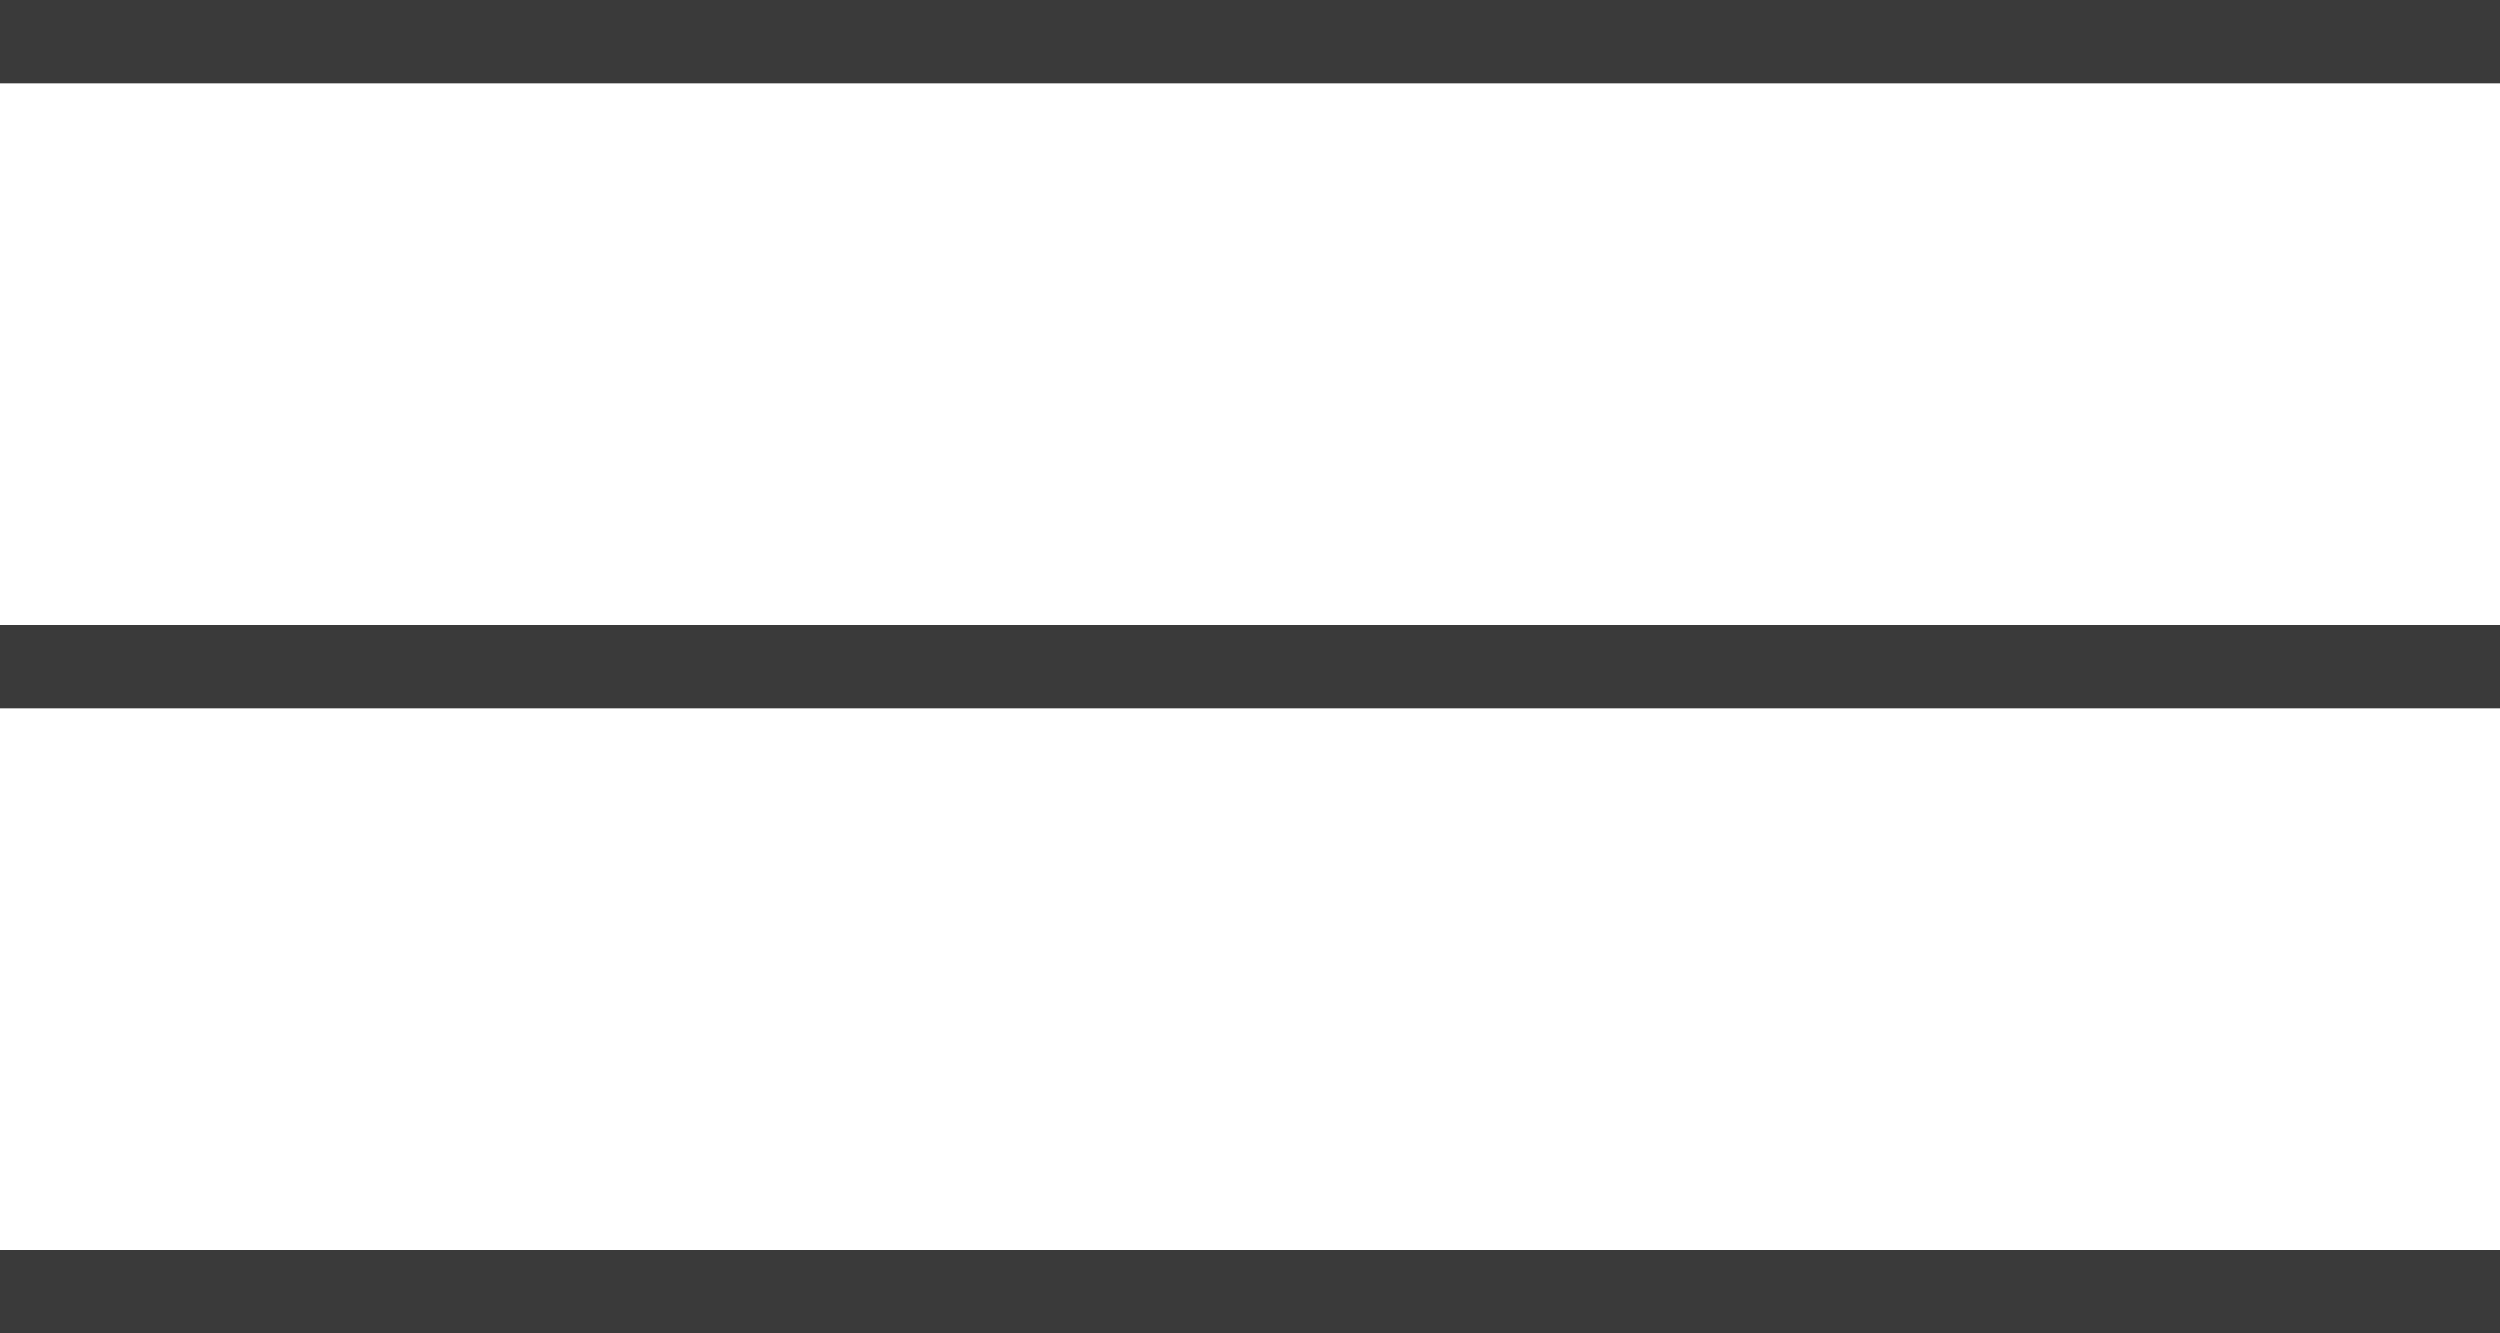
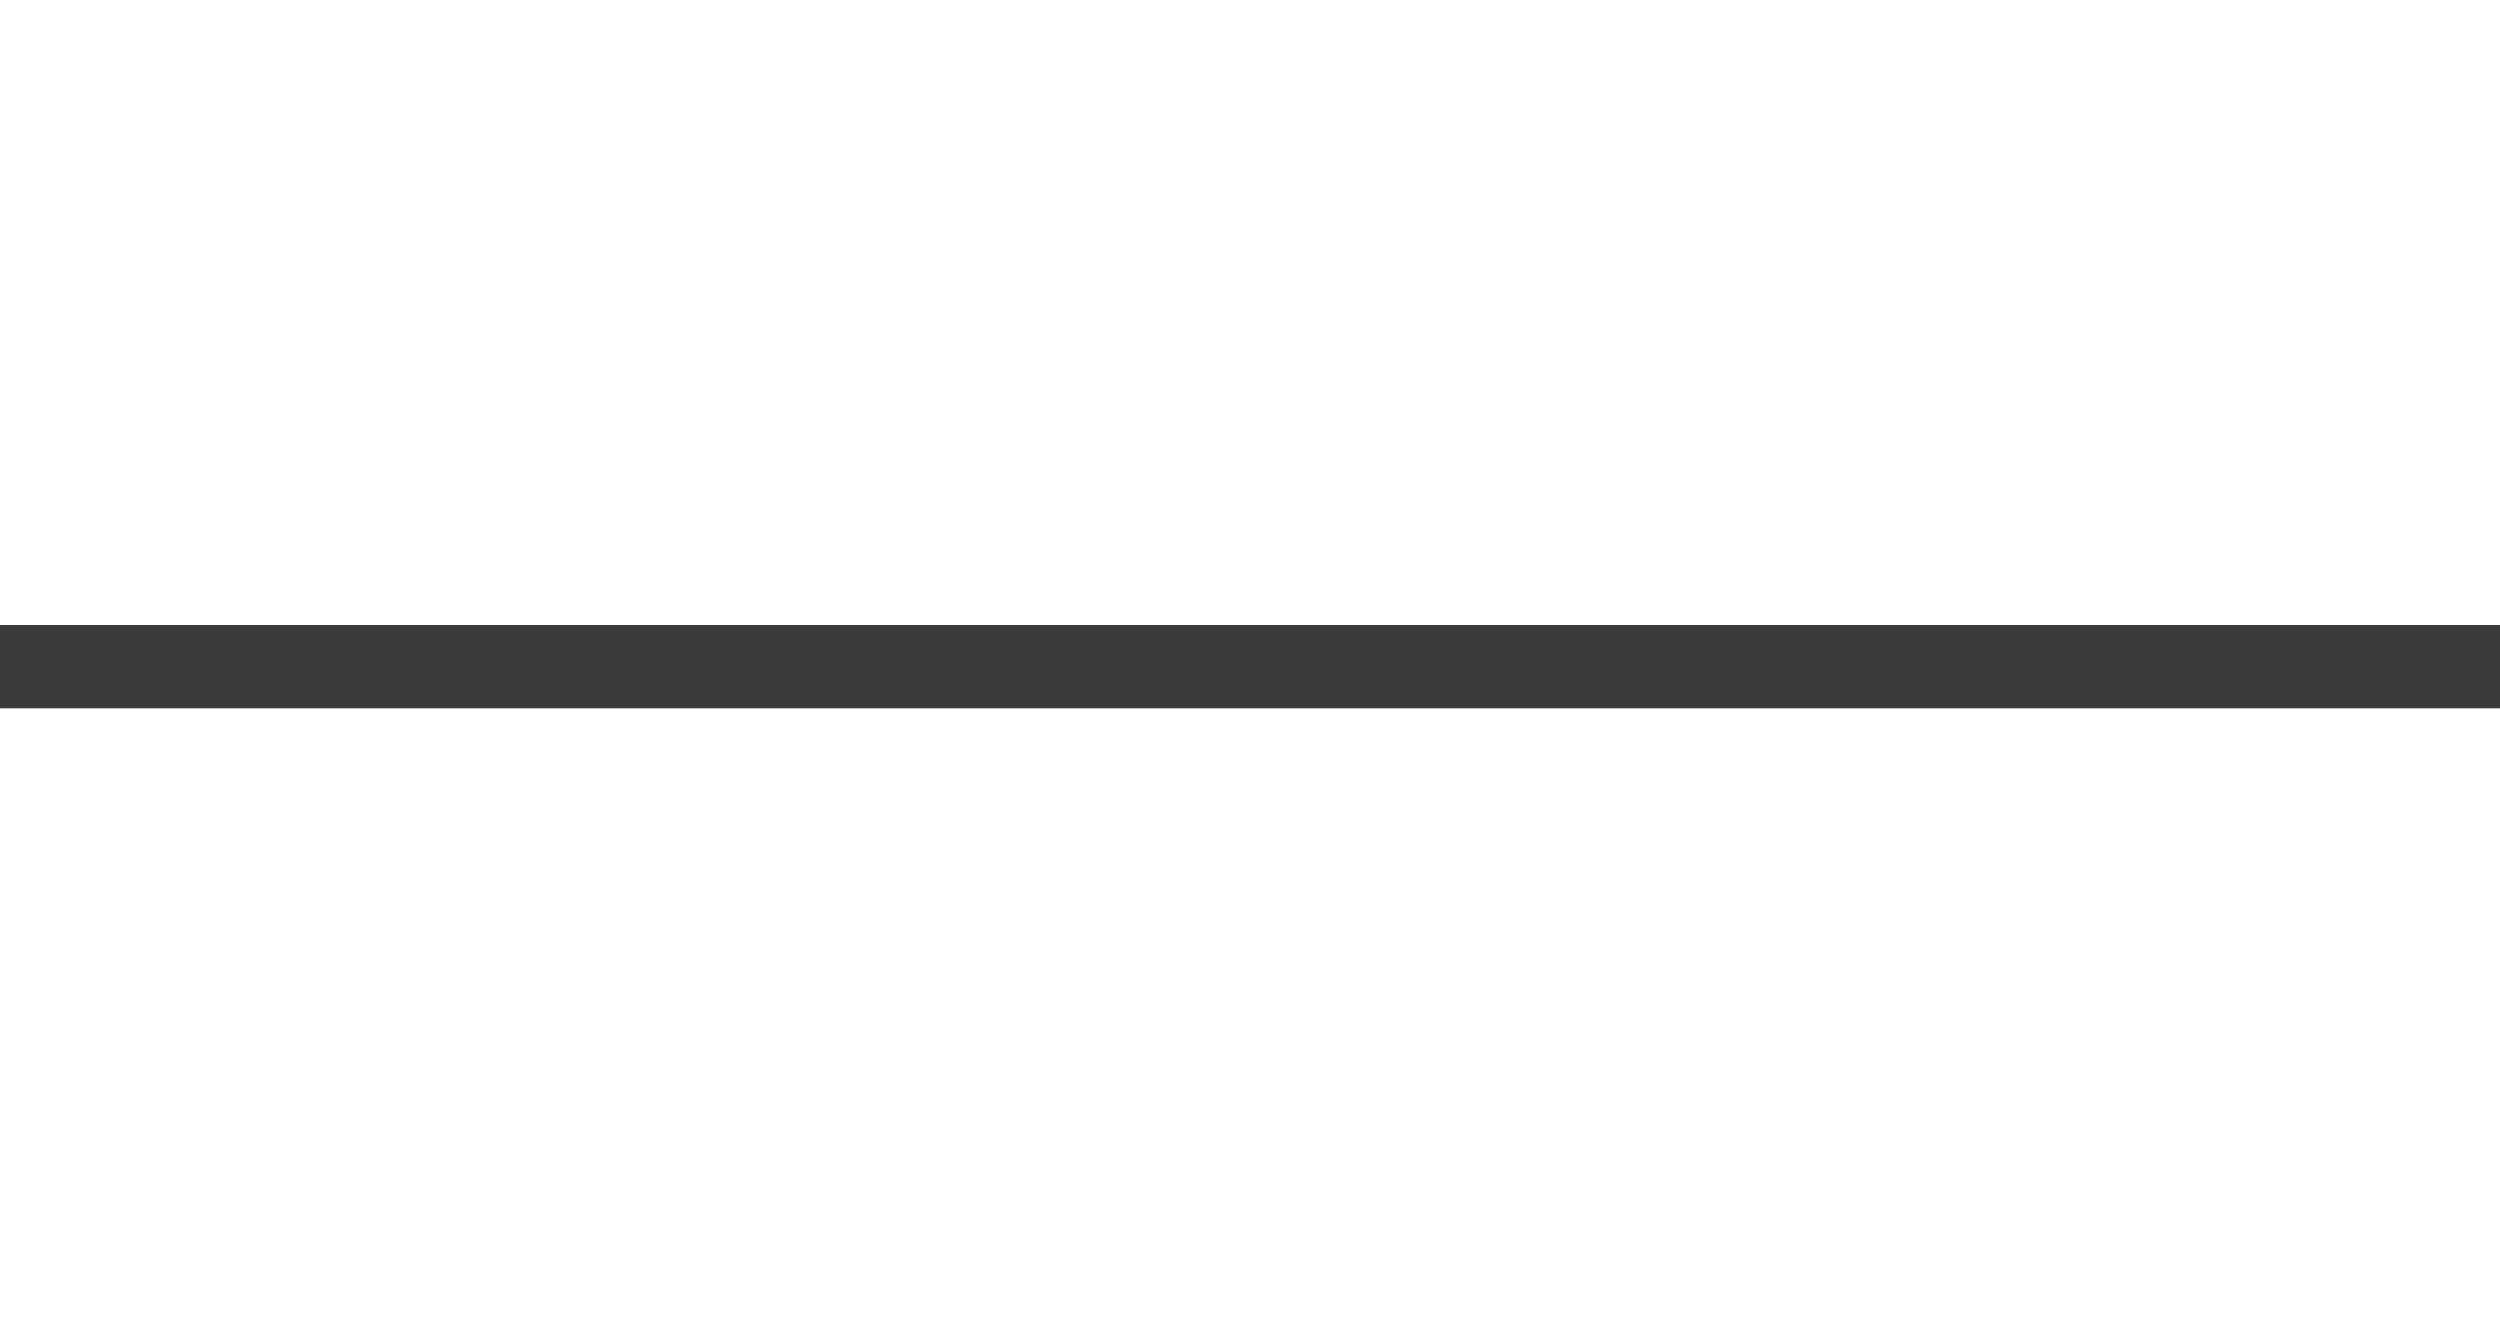
<svg xmlns="http://www.w3.org/2000/svg" width="30" height="16" viewBox="0 0 30 16" fill="none">
-   <path d="M30 0.5H0" stroke="#3A3A3A" />
  <path d="M30 8H0" stroke="#3A3A3A" />
-   <path d="M30 15.5H0" stroke="#3A3A3A" />
</svg>